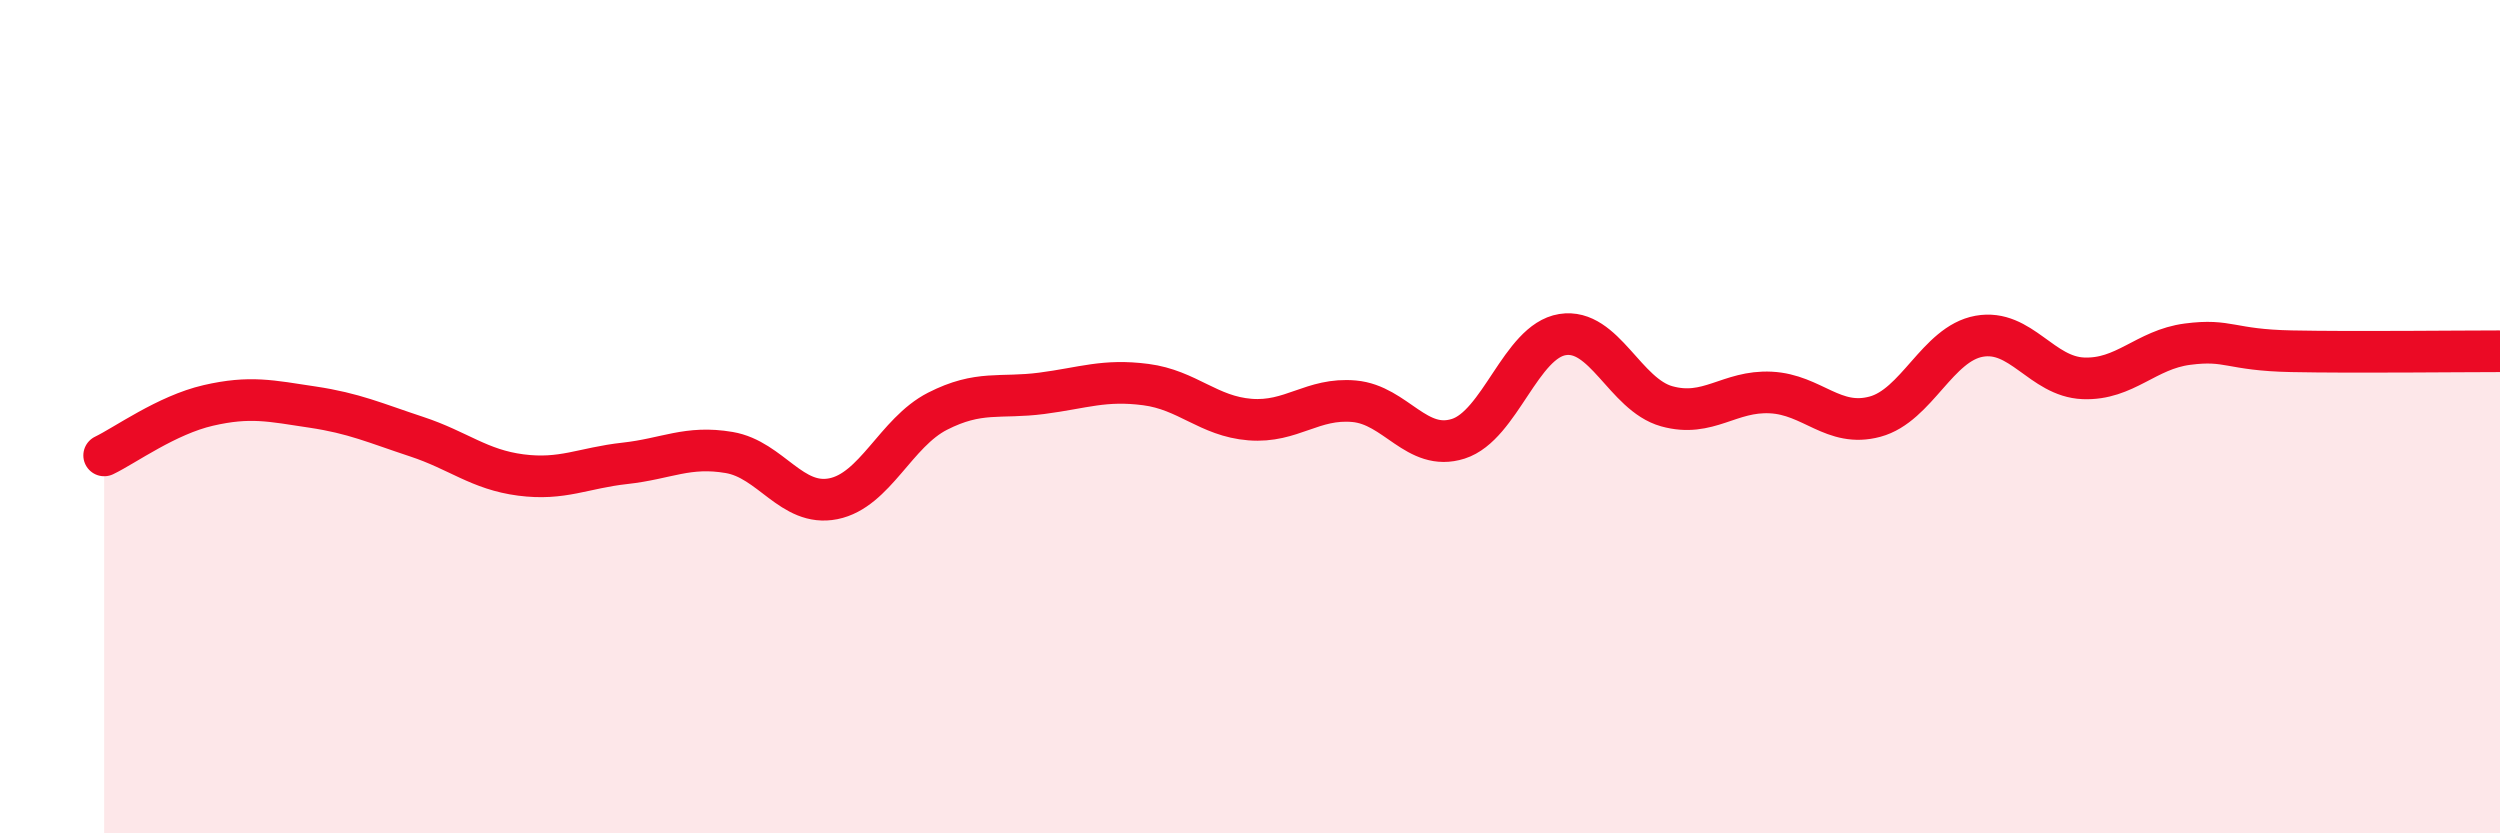
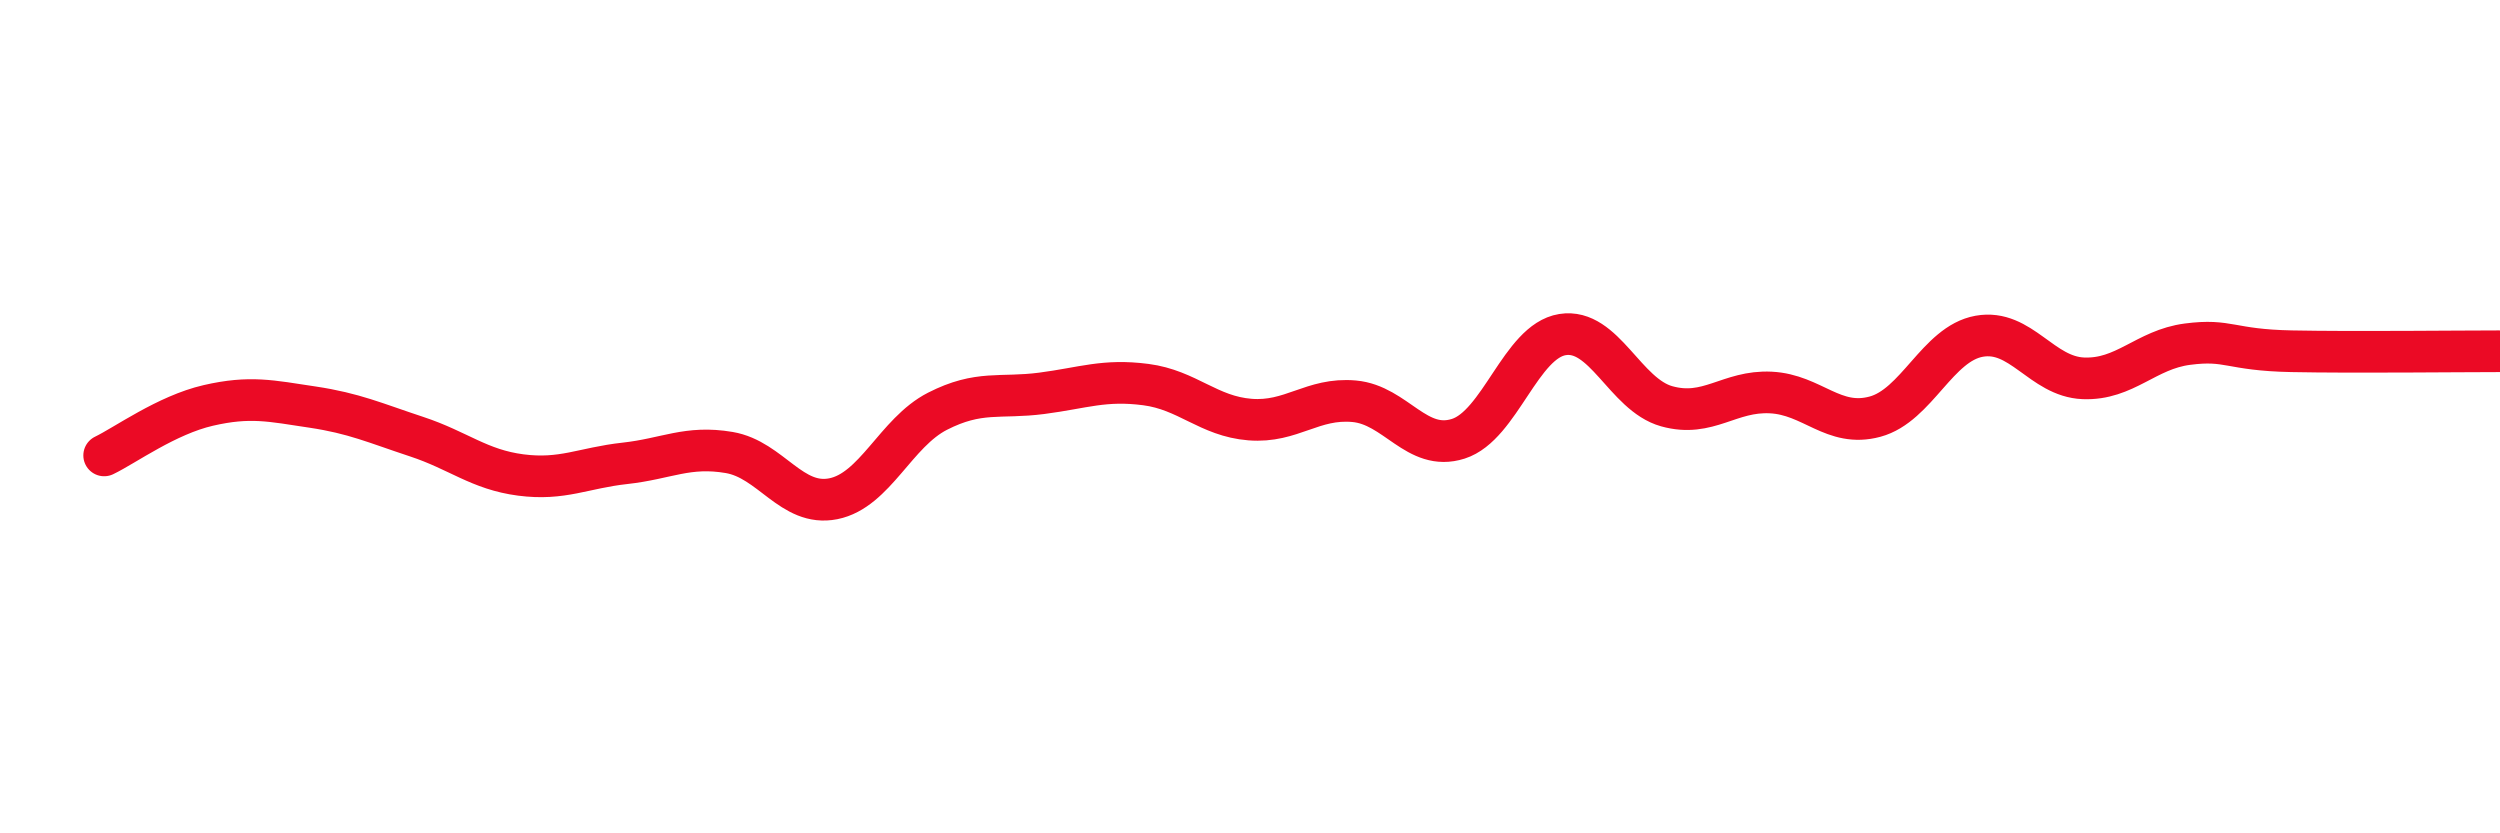
<svg xmlns="http://www.w3.org/2000/svg" width="60" height="20" viewBox="0 0 60 20">
-   <path d="M 2.5,10.93 C 3,10.69 4,9.96 5,9.73 C 6,9.5 6.5,9.62 7.5,9.77 C 8.5,9.92 9,10.15 10,10.48 C 11,10.81 11.5,11.27 12.5,11.4 C 13.5,11.53 14,11.23 15,11.12 C 16,11.01 16.5,10.69 17.5,10.86 C 18.5,11.03 19,12.17 20,11.97 C 21,11.77 21.5,10.38 22.5,9.87 C 23.5,9.36 24,9.57 25,9.44 C 26,9.31 26.5,9.1 27.5,9.23 C 28.5,9.36 29,9.99 30,10.07 C 31,10.15 31.5,9.54 32.5,9.63 C 33.5,9.72 34,10.85 35,10.53 C 36,10.21 36.5,8.19 37.5,8.03 C 38.5,7.87 39,9.47 40,9.75 C 41,10.03 41.5,9.37 42.5,9.42 C 43.5,9.47 44,10.27 45,10 C 46,9.73 46.5,8.25 47.5,8.07 C 48.5,7.89 49,9.04 50,9.08 C 51,9.12 51.5,8.39 52.5,8.26 C 53.5,8.13 53.5,8.4 55,8.43 C 56.5,8.46 59,8.43 60,8.43L60 20L2.5 20Z" fill="#EB0A25" opacity="0.1" stroke-linecap="round" stroke-linejoin="round" />
  <path d="M 2.5,10.93 C 3,10.69 4,9.96 5,9.73 C 6,9.5 6.5,9.62 7.5,9.77 C 8.5,9.92 9,10.15 10,10.48 C 11,10.81 11.5,11.27 12.5,11.4 C 13.5,11.53 14,11.23 15,11.12 C 16,11.01 16.5,10.69 17.5,10.86 C 18.5,11.03 19,12.17 20,11.97 C 21,11.77 21.5,10.38 22.5,9.87 C 23.5,9.36 24,9.57 25,9.44 C 26,9.31 26.5,9.1 27.5,9.23 C 28.5,9.36 29,9.99 30,10.07 C 31,10.15 31.5,9.54 32.5,9.63 C 33.5,9.72 34,10.85 35,10.53 C 36,10.21 36.5,8.19 37.5,8.03 C 38.5,7.87 39,9.47 40,9.75 C 41,10.03 41.5,9.37 42.5,9.42 C 43.5,9.47 44,10.27 45,10 C 46,9.73 46.5,8.25 47.5,8.07 C 48.5,7.89 49,9.04 50,9.08 C 51,9.12 51.5,8.39 52.5,8.26 C 53.5,8.13 53.5,8.4 55,8.43 C 56.5,8.46 59,8.43 60,8.43" stroke="#EB0A25" stroke-width="1" fill="none" stroke-linecap="round" stroke-linejoin="round" />
</svg>